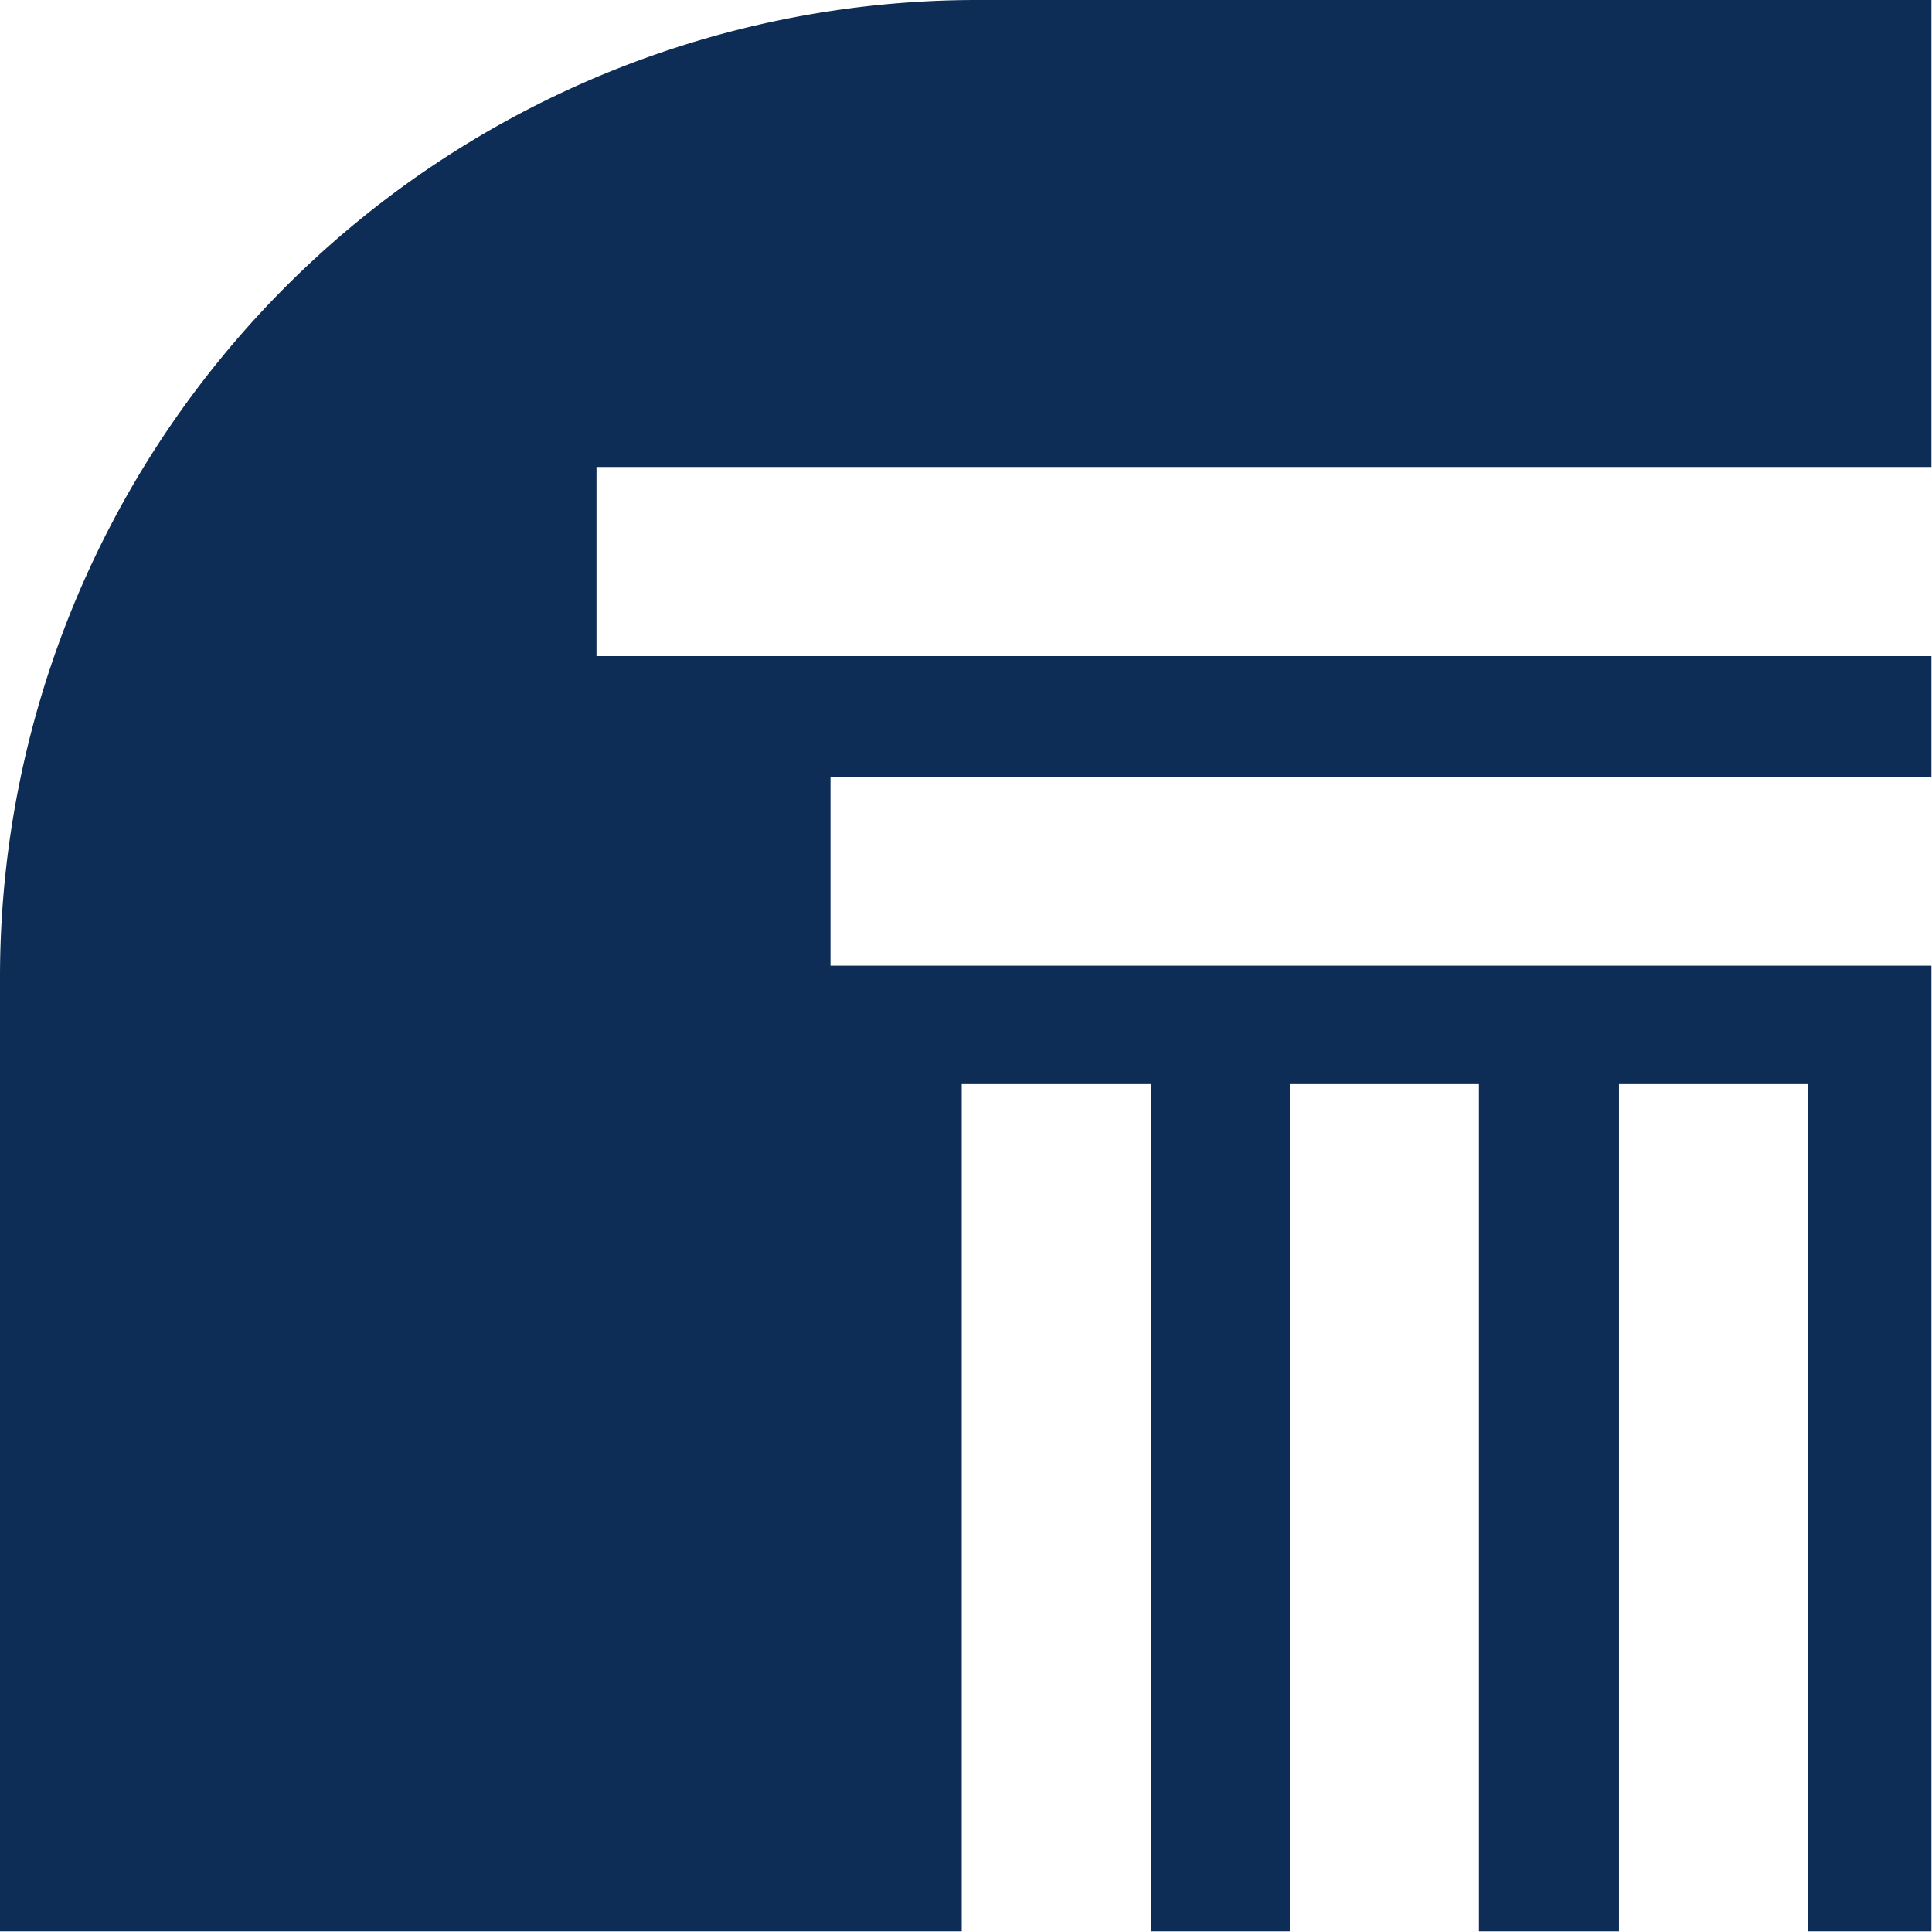
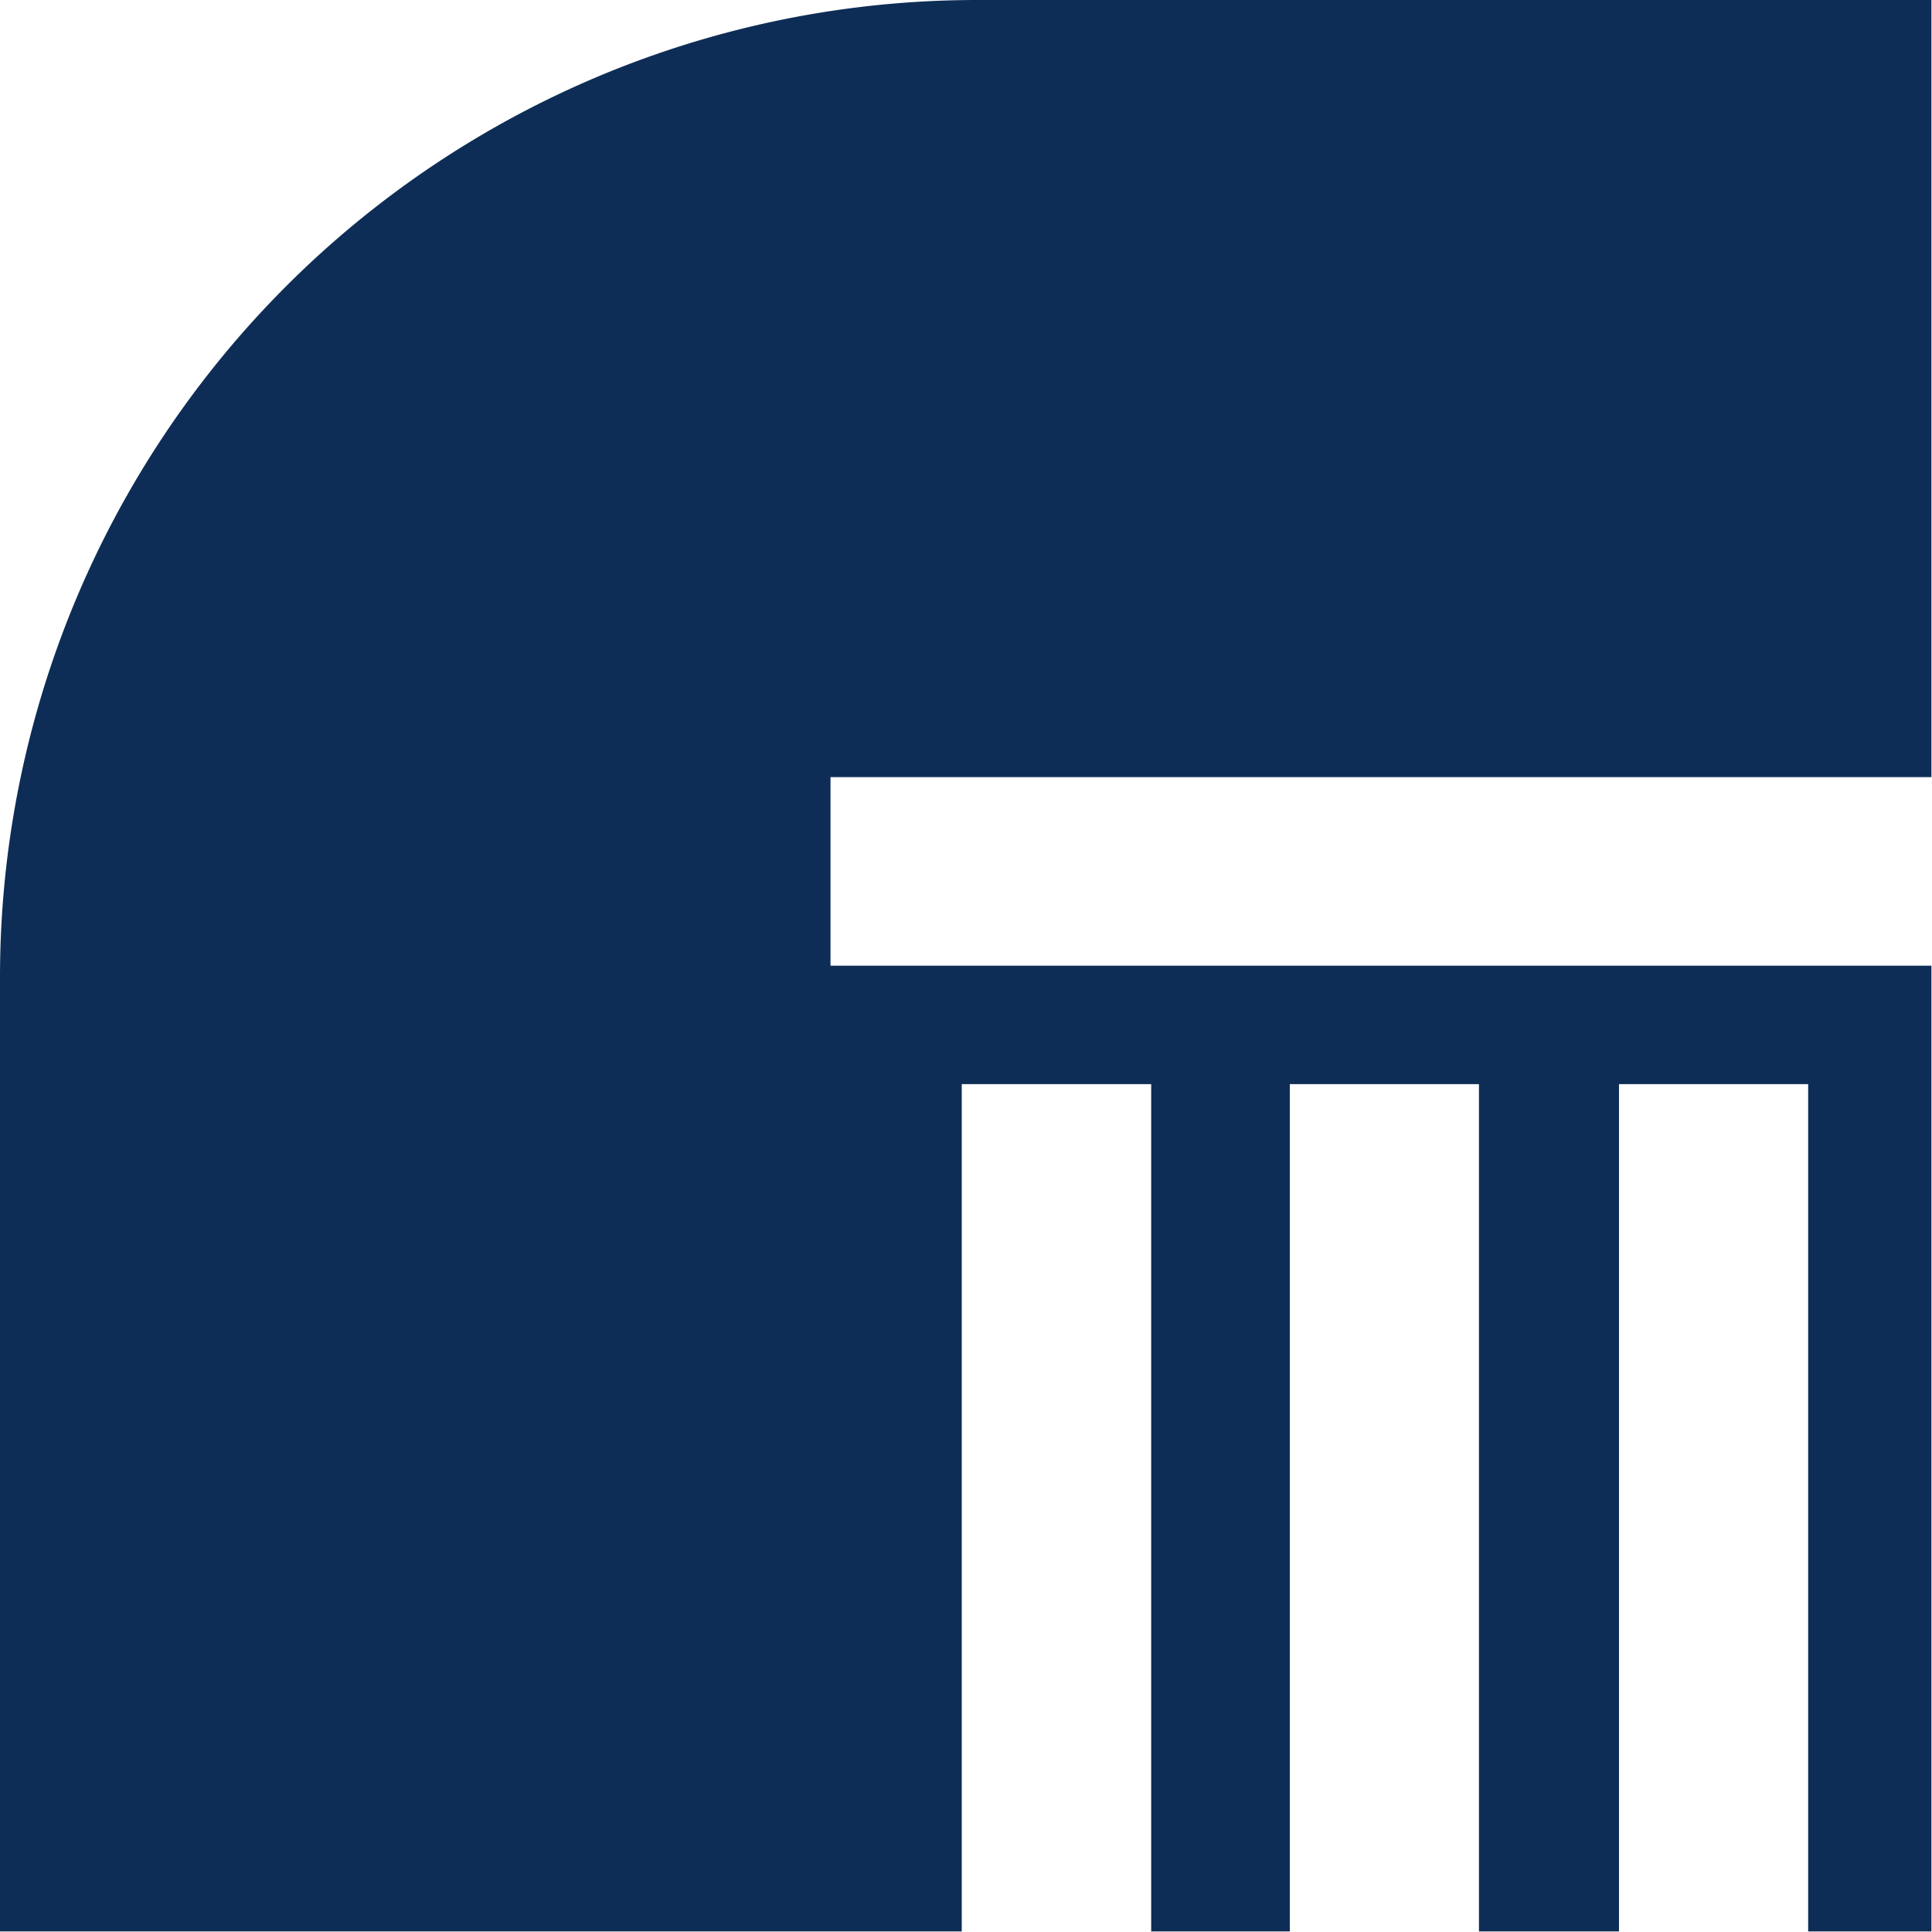
<svg xmlns="http://www.w3.org/2000/svg" viewBox="0 0 68.02 68.02">
  <defs>
    <style>.cls-1{fill:#0e2d56;}</style>
  </defs>
  <g id="Layer_2" data-name="Layer 2">
    <g id="Layer_1-2" data-name="Layer 1">
-       <path class="cls-1" d="M29.24,34V27.36H68V23.1H21V16.44H68V0H34.4A34.4,34.4,0,0,0,0,34.4V68H33.86V38.17h6.67V68h4.88V38.17h6.66V68H57V38.17h6.66V68H68V34Z" />
+       <path class="cls-1" d="M29.24,34V27.36H68V23.1H21H68V0H34.4A34.4,34.4,0,0,0,0,34.4V68H33.86V38.17h6.67V68h4.88V38.17h6.66V68H57V38.17h6.66V68H68V34Z" />
    </g>
  </g>
</svg>